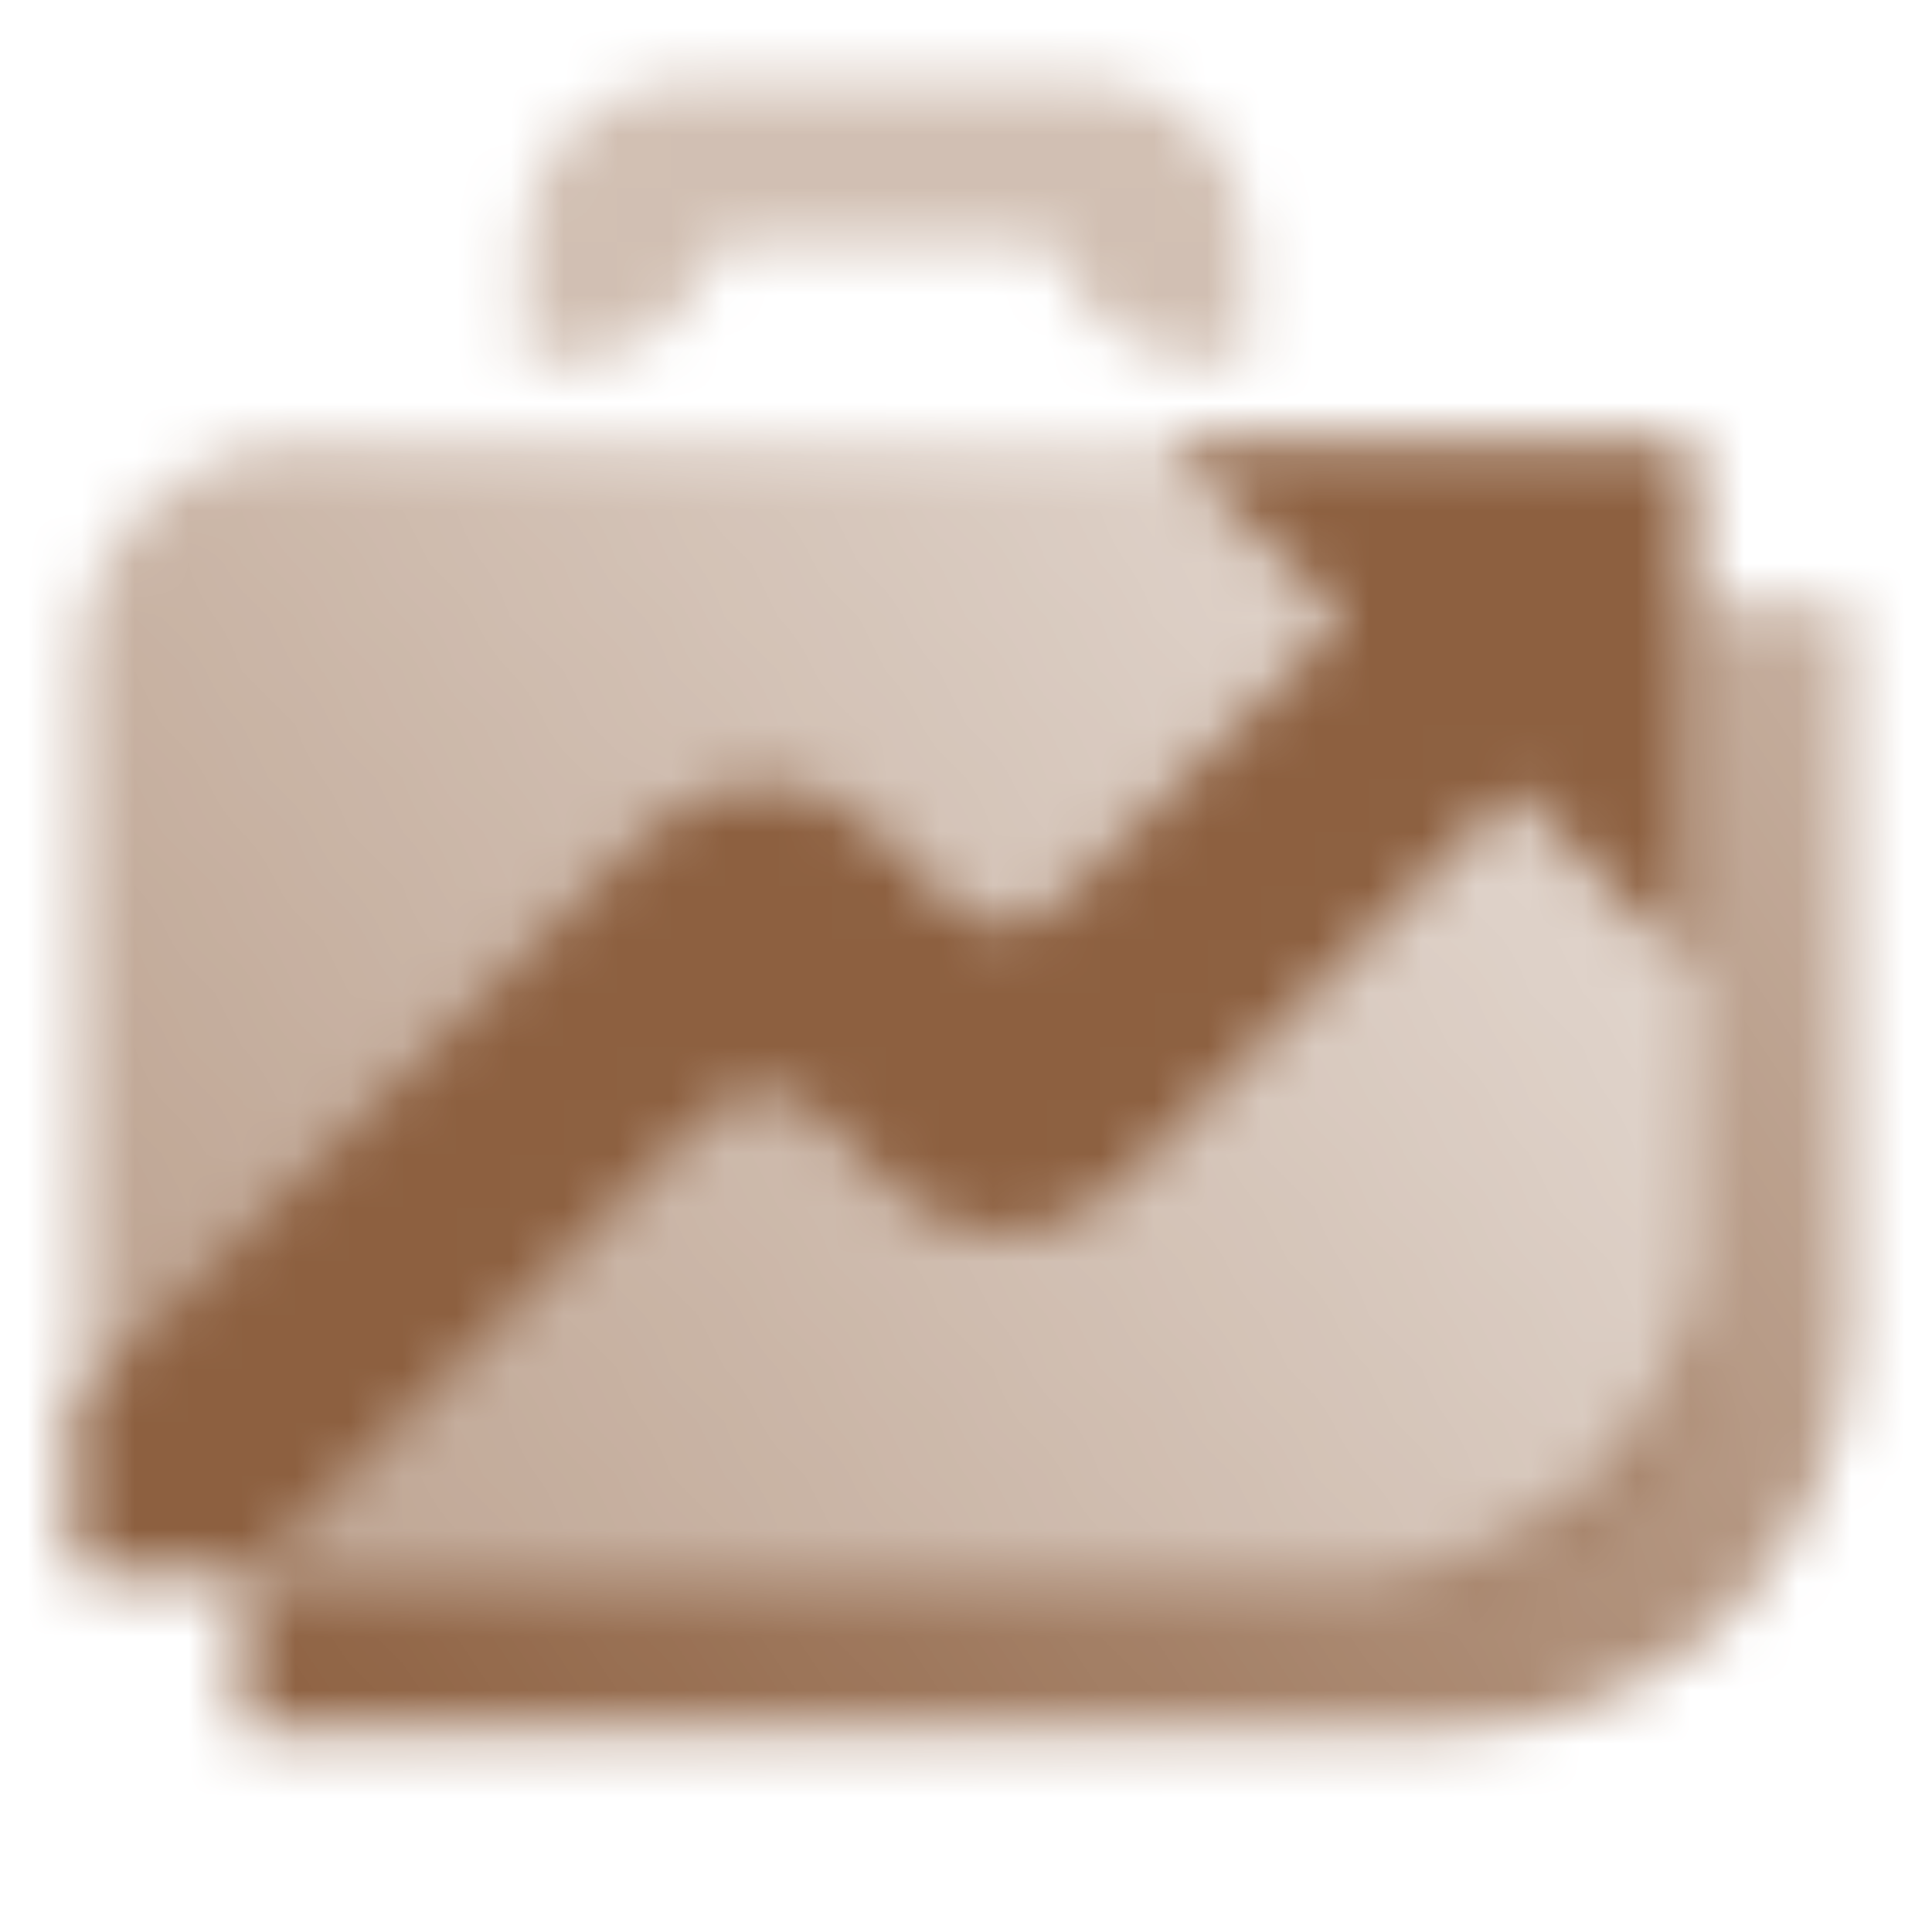
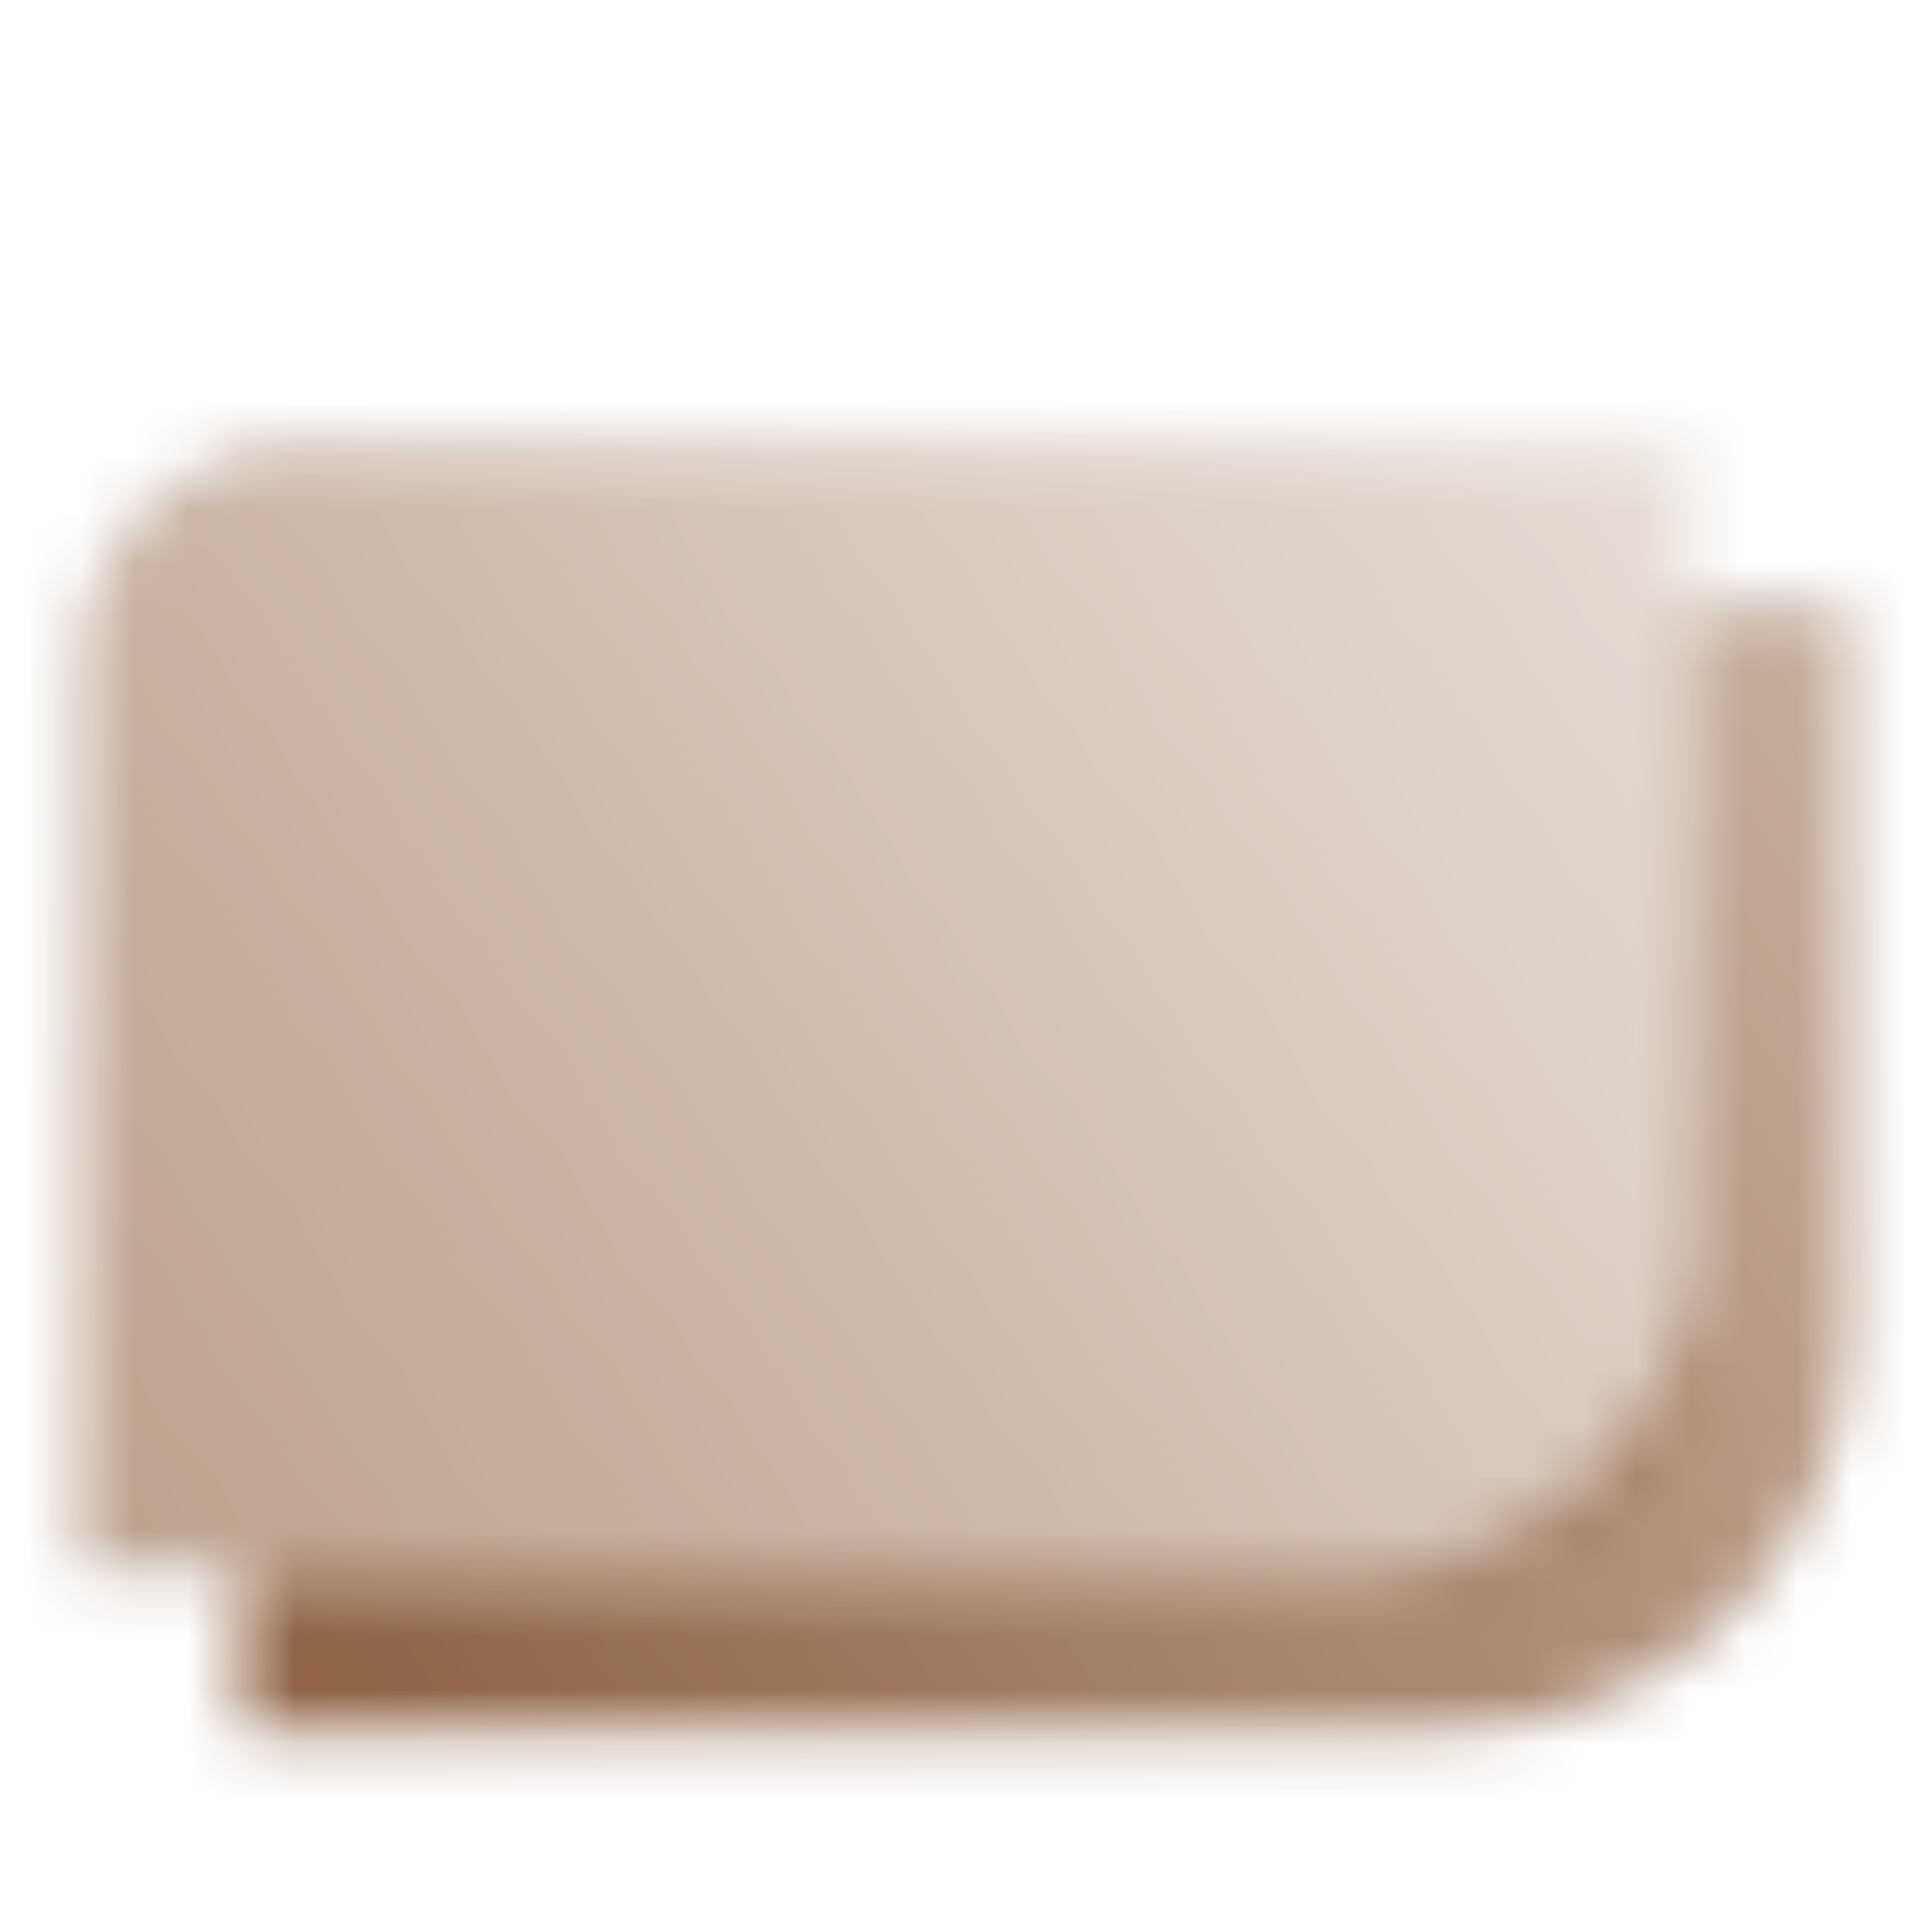
<svg xmlns="http://www.w3.org/2000/svg" width="36" height="36" viewBox="0 0 36 36" fill="none">
  <mask id="mask0_2512_14773" style="mask-type:alpha" maskUnits="userSpaceOnUse" x="1" y="1" width="34" height="32">
    <path d="M34.5 24.75C34.5 28.892 31.142 32.25 27 32.25H4.5V29.25H25.5C28.814 29.25 31.5 26.564 31.5 23.25V11.25H34.5V24.75Z" fill="url(#paint0_linear_2512_14773)" />
-     <path d="M9.75 4.5C9.75 2.843 11.093 1.5 12.75 1.5H20.25C21.907 1.5 23.25 2.843 23.25 4.5V6.75H22.5C21.102 6.75 19.927 5.794 19.595 4.5H13.405C13.072 5.794 11.898 6.75 10.5 6.75H9.75V4.5Z" fill="black" fill-opacity="0.4" />
    <path d="M1.5 12.25C1.5 10.041 3.291 8.25 5.5 8.25H31.5V25.25C31.5 27.459 29.709 29.25 27.5 29.25H1.5V12.25Z" fill="url(#paint1_linear_2512_14773)" />
-     <path d="M31.5 18L28.216 14.716L20.826 22.106C19.654 23.277 17.755 23.277 16.584 22.106L15.265 20.788C14.679 20.202 13.73 20.202 13.144 20.788L4.682 29.25H1.5V26.068L12.084 15.485C13.255 14.314 15.154 14.314 16.326 15.485L17.644 16.803C18.23 17.389 19.179 17.389 19.765 16.803L25.034 11.534L21.75 8.25H31.5V18Z" fill="black" />
  </mask>
  <g mask="url(#mask0_2512_14773)">
    <rect width="36" height="36" fill="#8D6040" />
  </g>
  <defs>
    <linearGradient id="paint0_linear_2512_14773" x1="4.5" y1="33" x2="34.5" y2="11.25" gradientUnits="userSpaceOnUse">
      <stop />
      <stop offset="1" stop-opacity="0.5" />
    </linearGradient>
    <linearGradient id="paint1_linear_2512_14773" x1="1.5" y1="29.25" x2="32.25" y2="8.25" gradientUnits="userSpaceOnUse">
      <stop stop-opacity="0.6" />
      <stop offset="1" stop-opacity="0.2" />
    </linearGradient>
  </defs>
</svg>